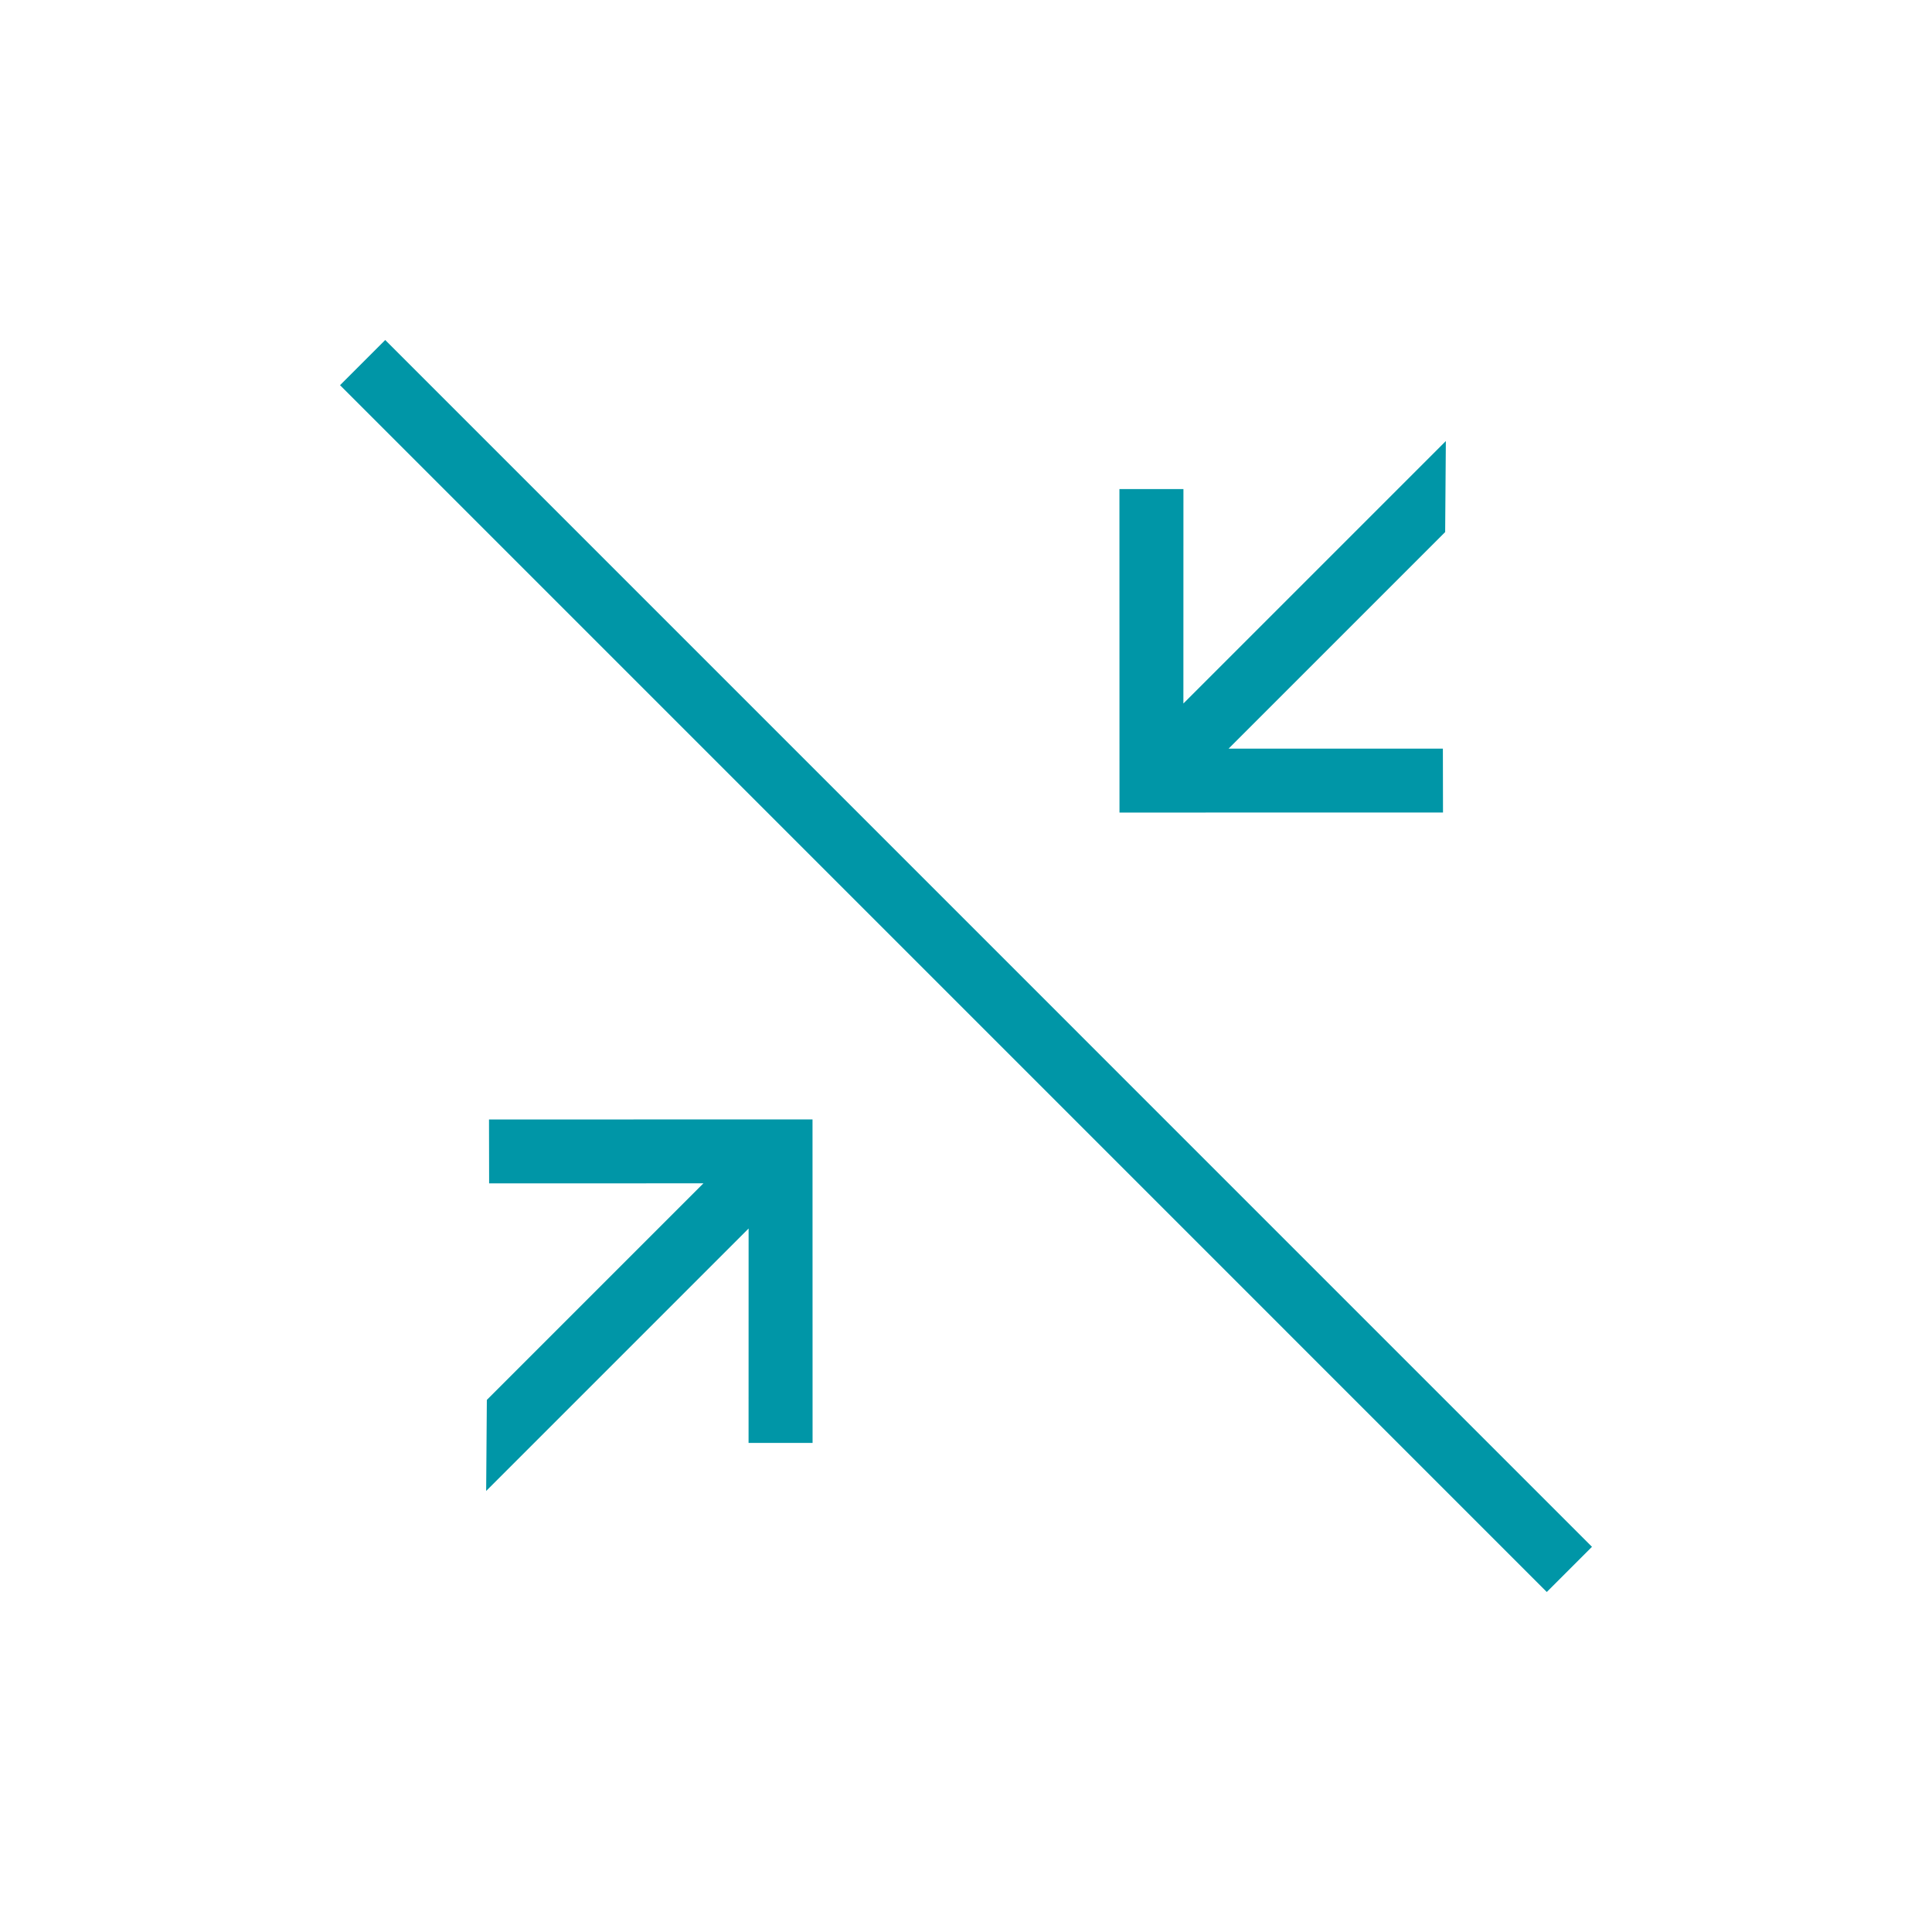
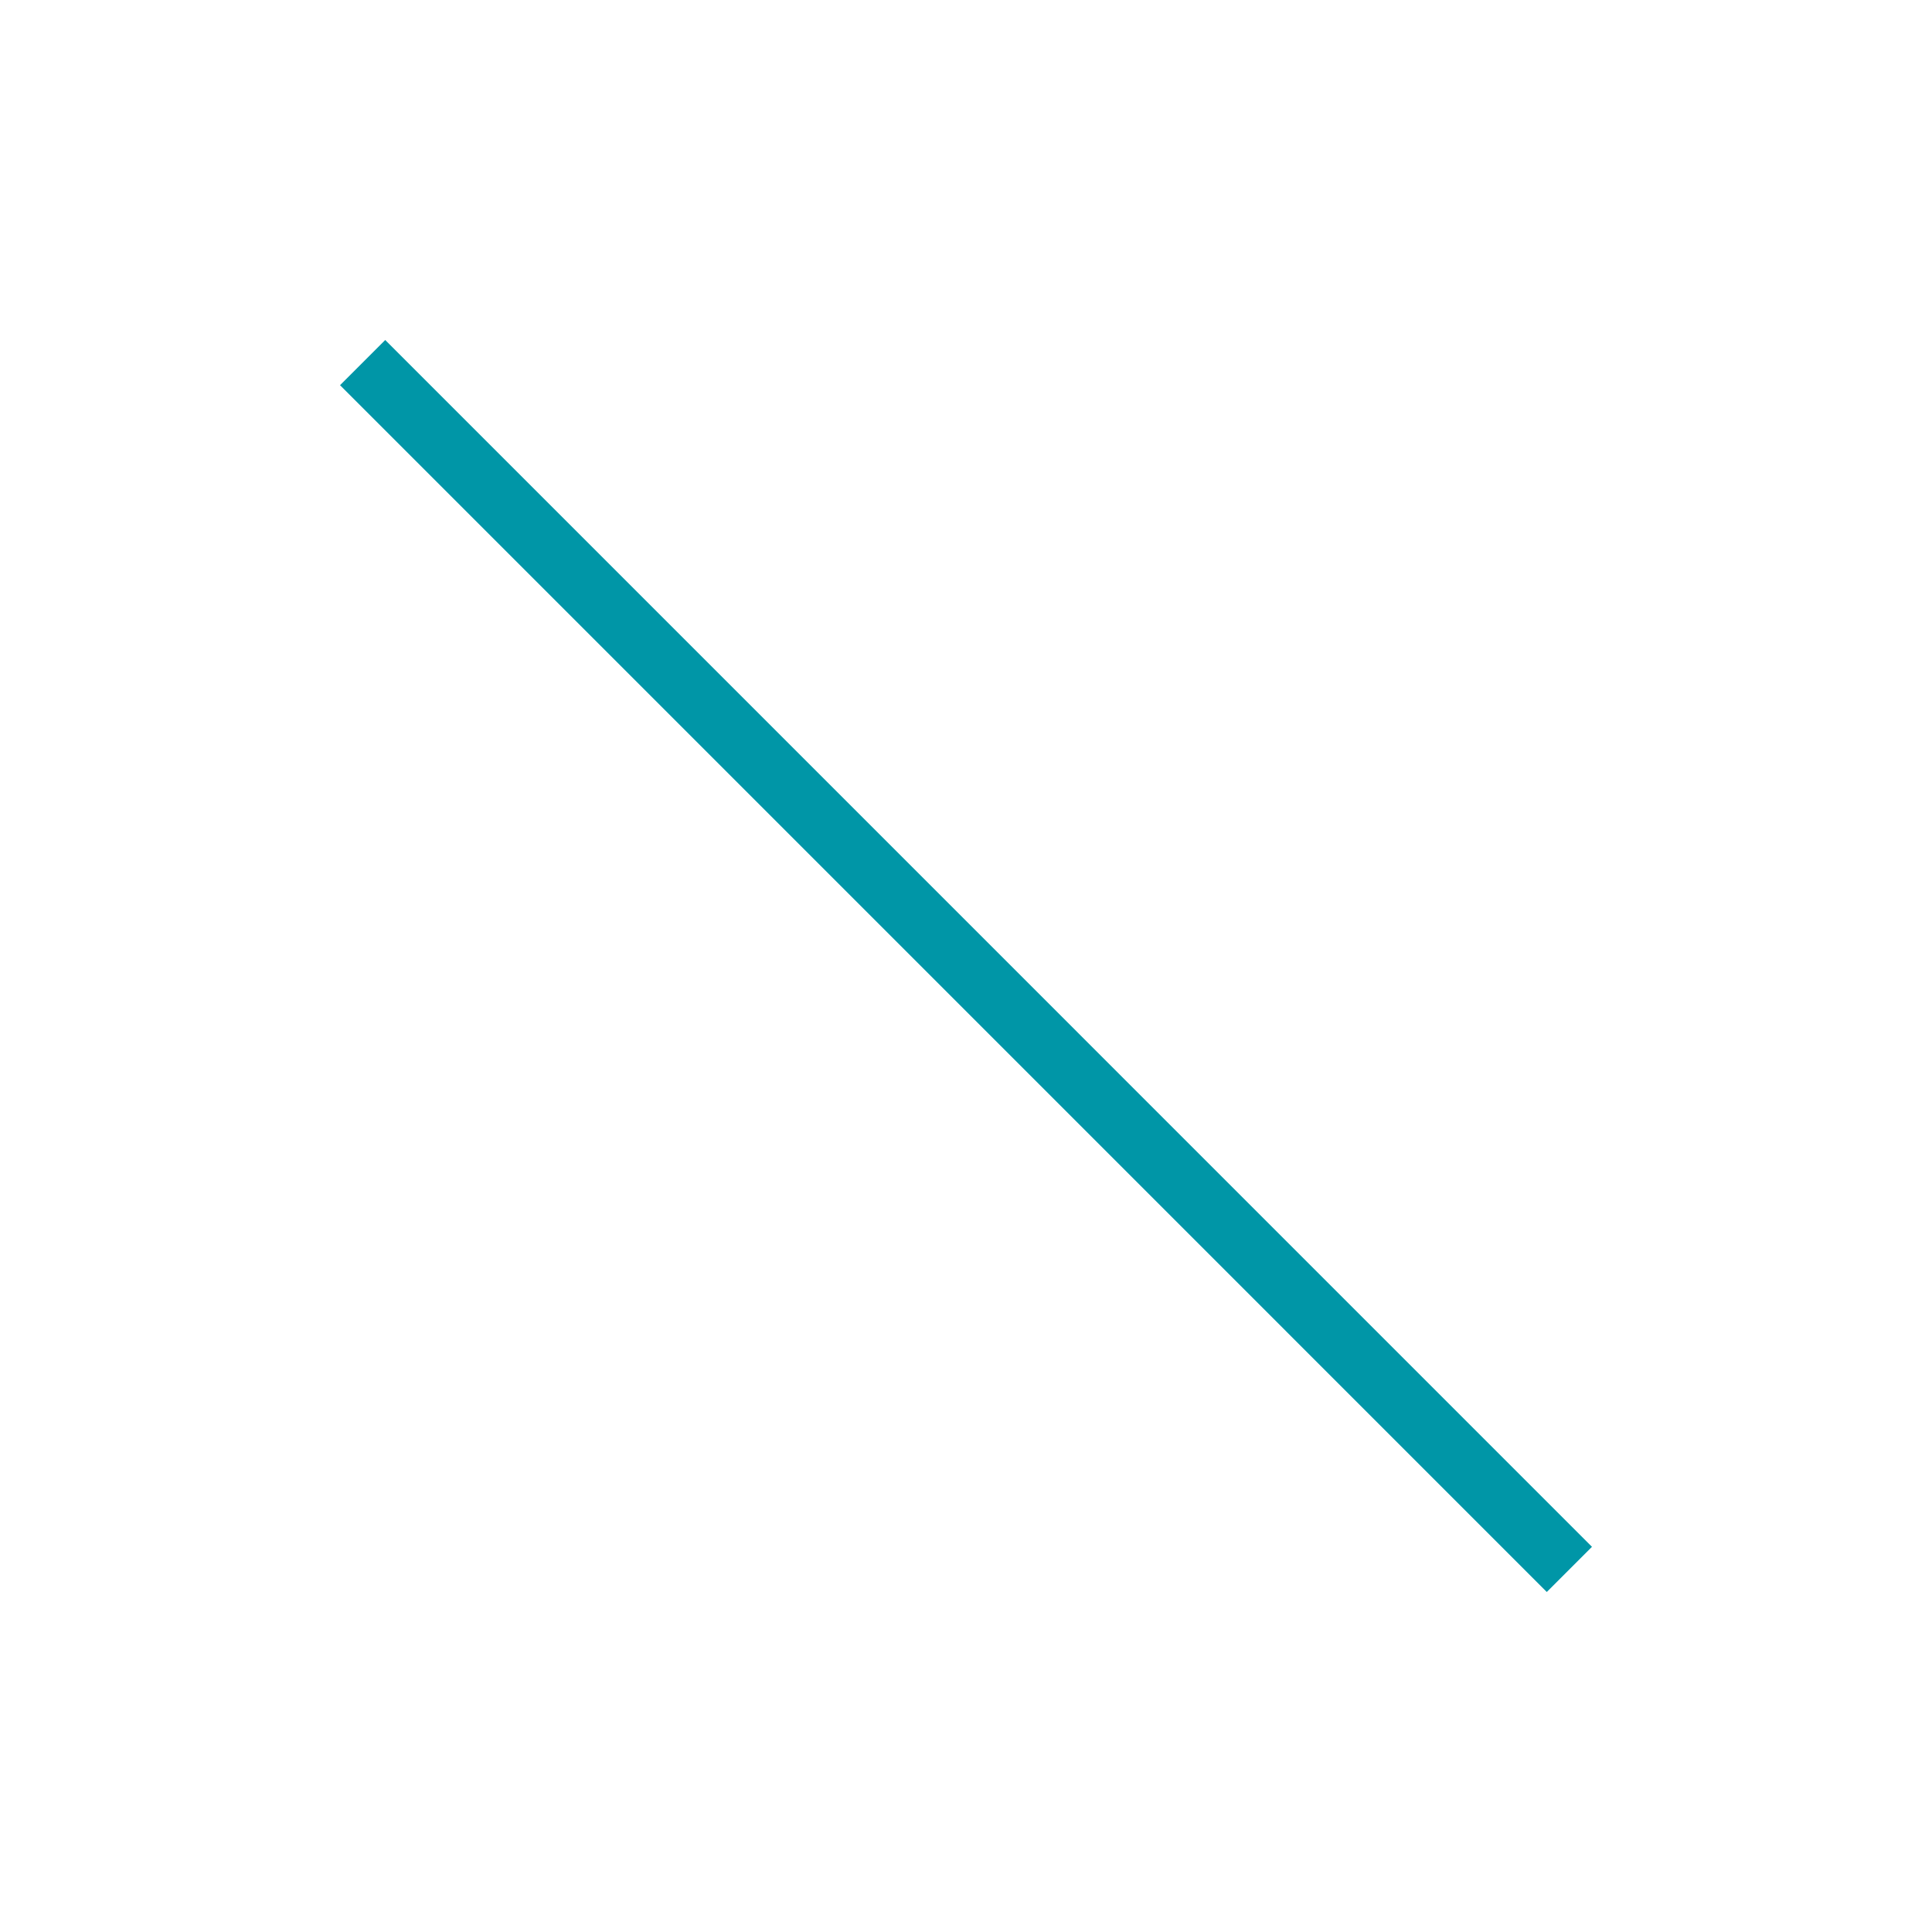
<svg xmlns="http://www.w3.org/2000/svg" id="ikony" viewBox="0 0 500 500">
  <defs>
    <style>
      .cls-1 {
        fill: #0096a7;
        stroke-width: 0px;
      }
    </style>
  </defs>
  <rect class="cls-1" x="241.733" y="29.161" width="16.535" height="441.678" transform="translate(-103.553 249.994) rotate(-44.999)" />
-   <polygon class="cls-1" points="373.447 210.276 373.416 193.741 317.954 193.753 374.006 137.701 374.185 114.136 306.261 182.06 306.273 126.567 289.708 126.567 289.723 210.291 373.447 210.276" />
-   <polygon class="cls-1" points="126.555 289.72 126.585 306.255 182.047 306.244 125.995 362.296 125.817 385.861 193.74 317.937 193.729 373.429 210.294 373.429 210.279 289.705 126.555 289.72" />
</svg>